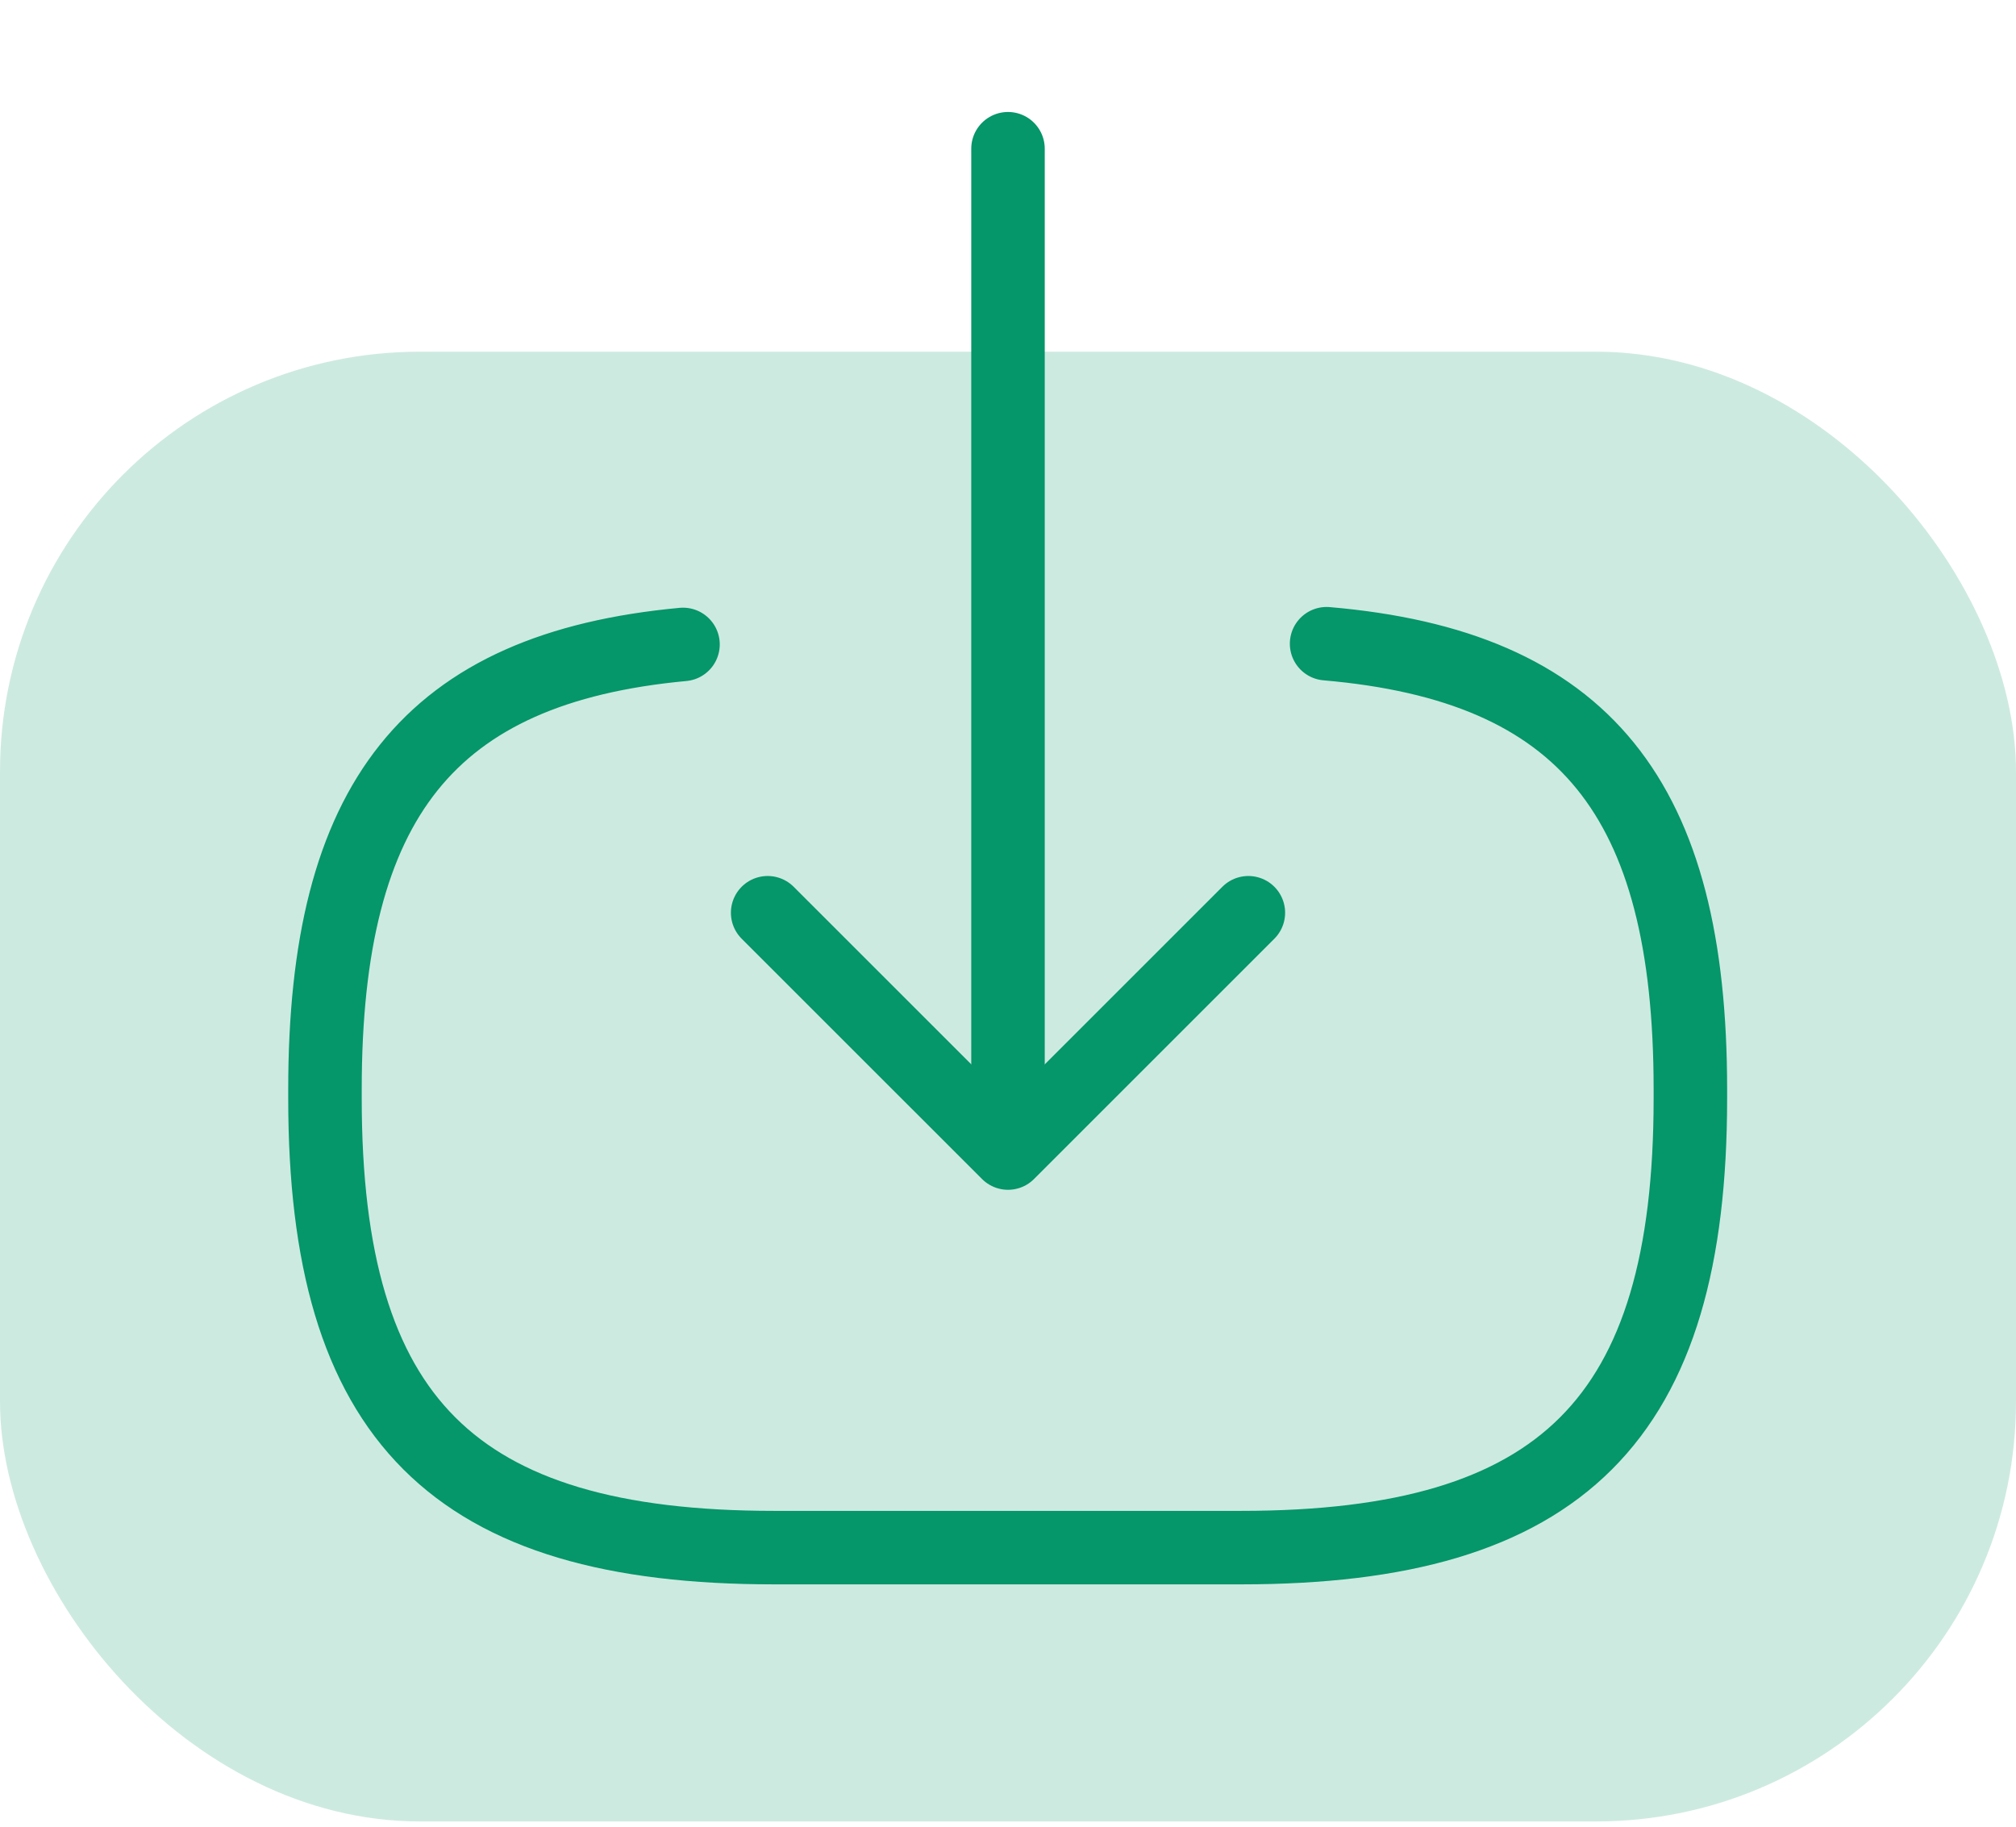
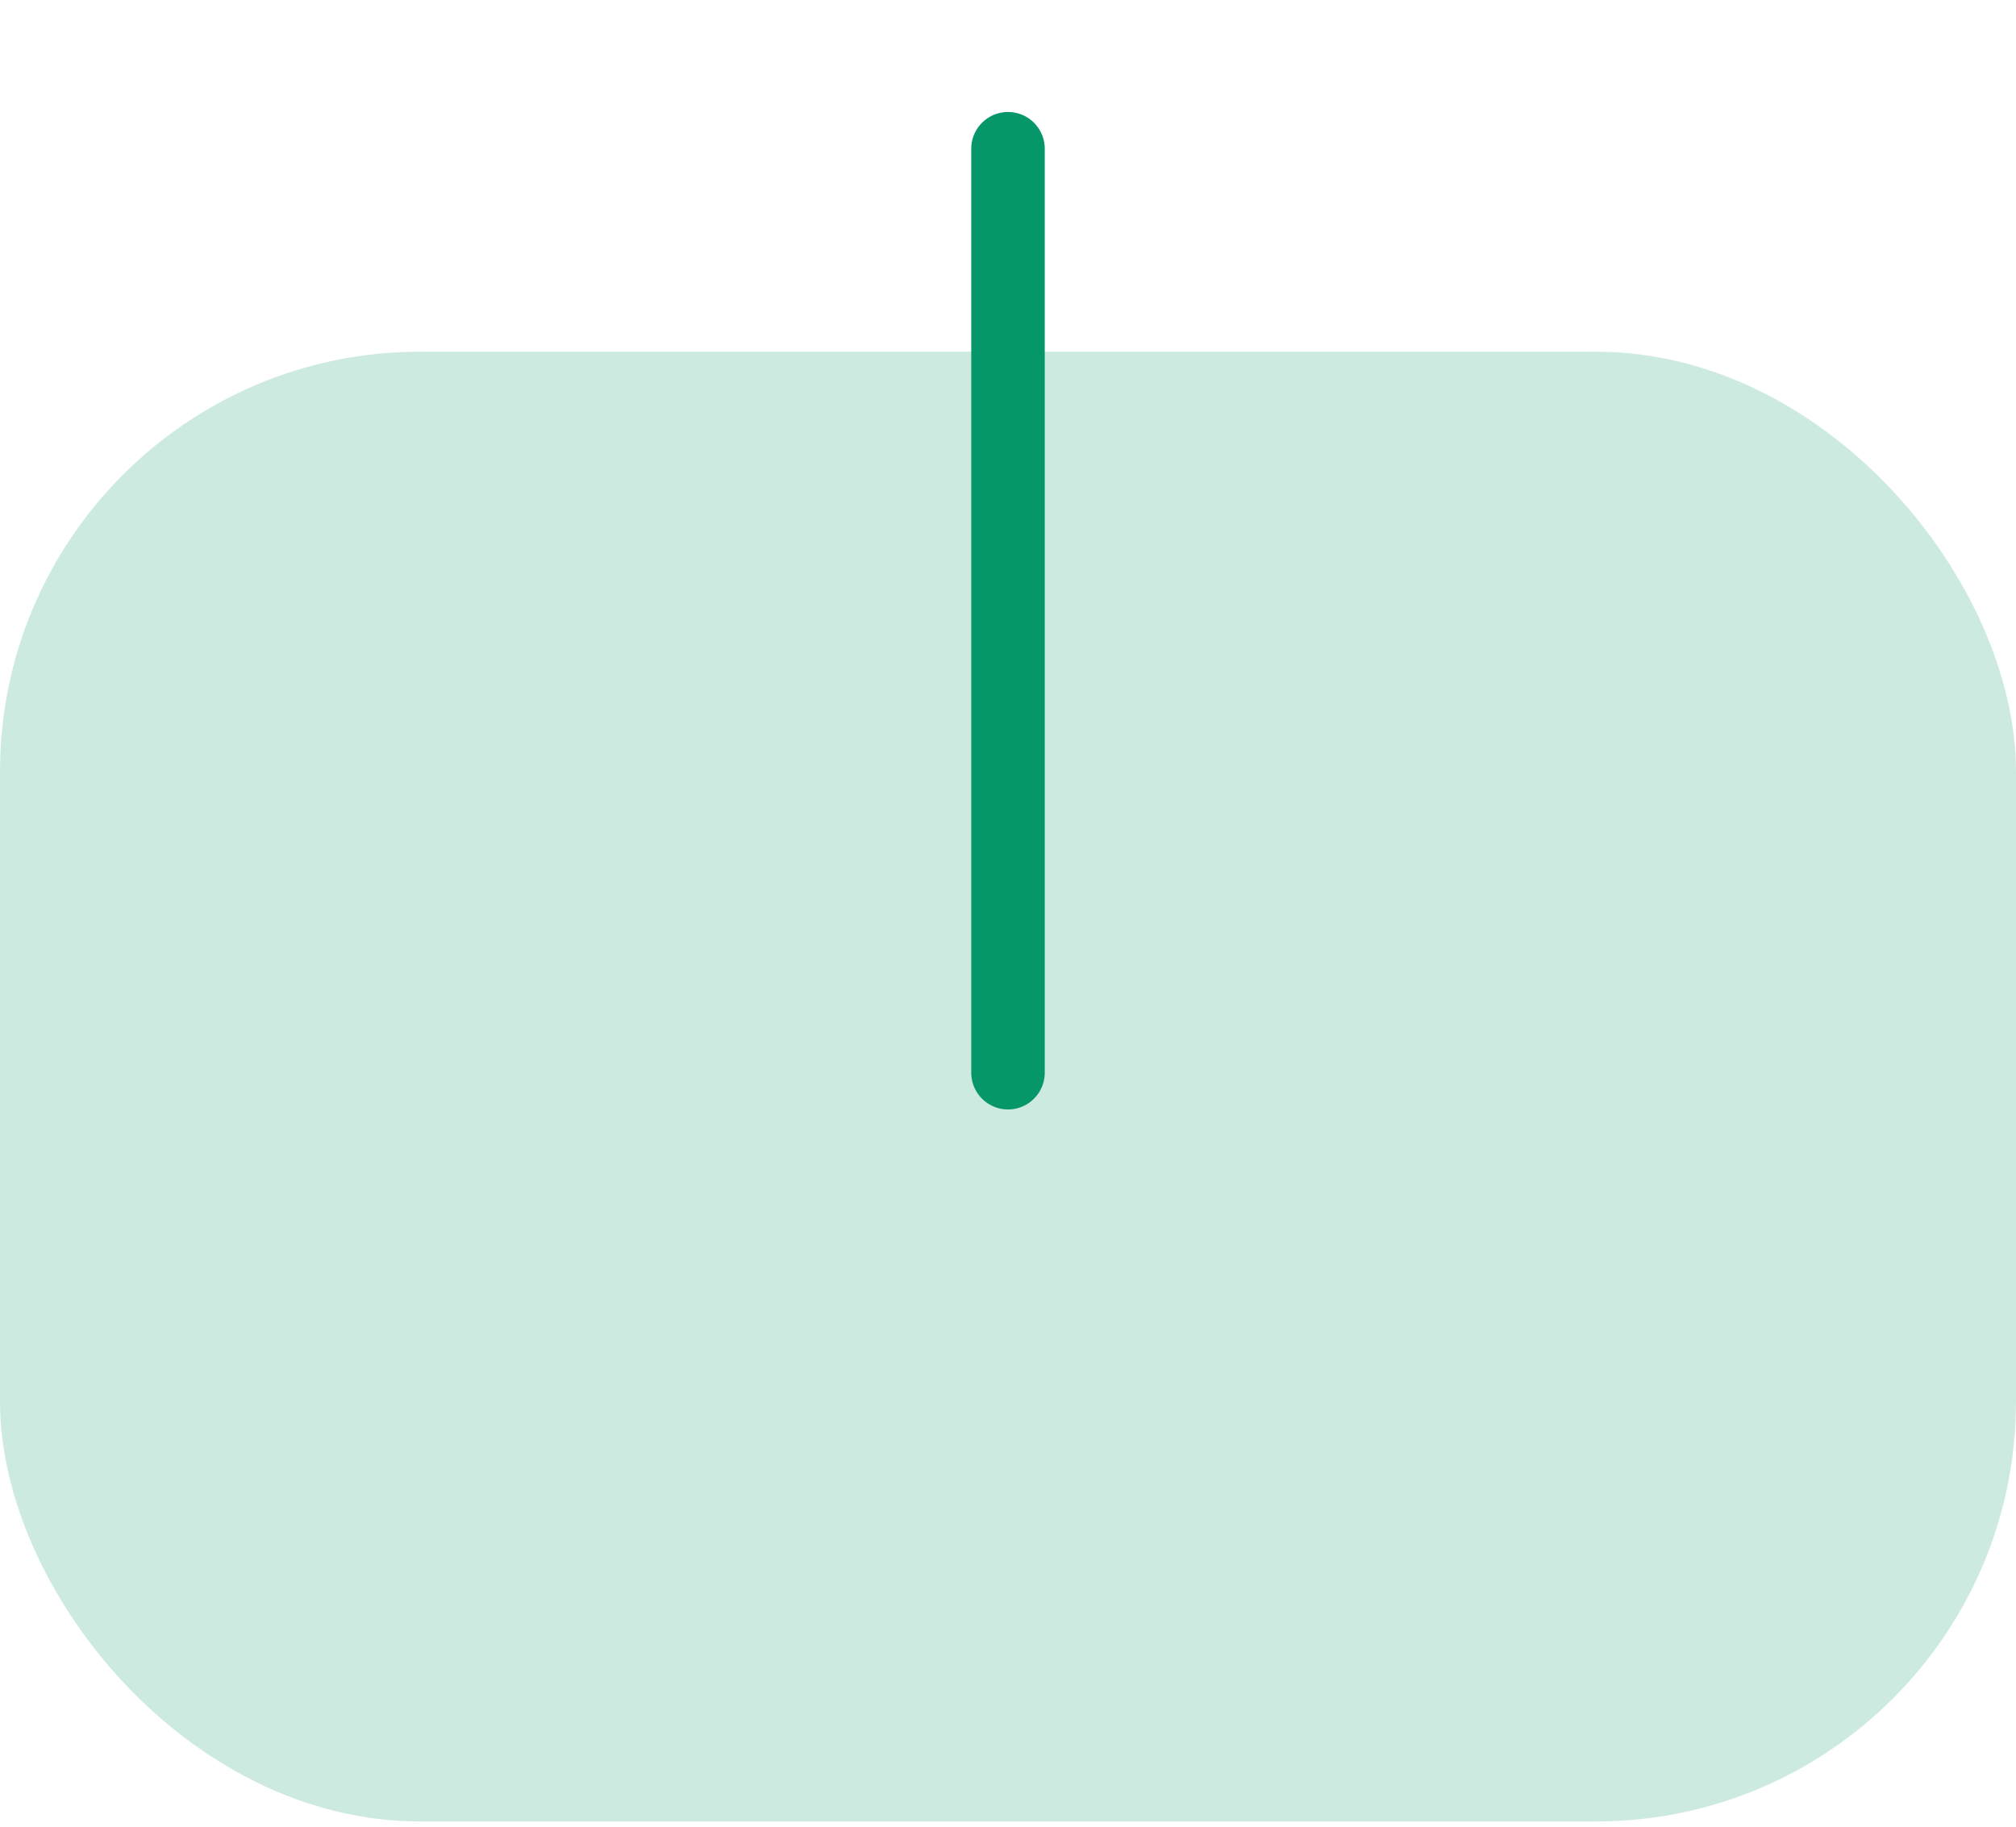
<svg xmlns="http://www.w3.org/2000/svg" width="96" height="87" viewBox="0 0 96 87" fill="none">
  <rect y="16.75" width="96" height="70" rx="20" fill="#059669" fill-opacity="0.2" />
-   <path d="M63.171 30.658C75.471 31.717 80.494 38.038 80.494 51.876V52.32C80.494 67.592 74.378 73.708 59.105 73.708H36.863C21.59 73.708 15.475 67.592 15.475 52.32V51.876C15.475 38.141 20.429 31.82 32.524 30.692" stroke="#059669" stroke-width="3.5" stroke-linecap="round" stroke-linejoin="round" />
  <path d="M48 7.083V51.09" stroke="#059669" stroke-width="3.5" stroke-linecap="round" stroke-linejoin="round" />
-   <path d="M59.446 43.471L48.001 54.916L36.555 43.471" stroke="#059669" stroke-width="3.5" stroke-linecap="round" stroke-linejoin="round" />
</svg>